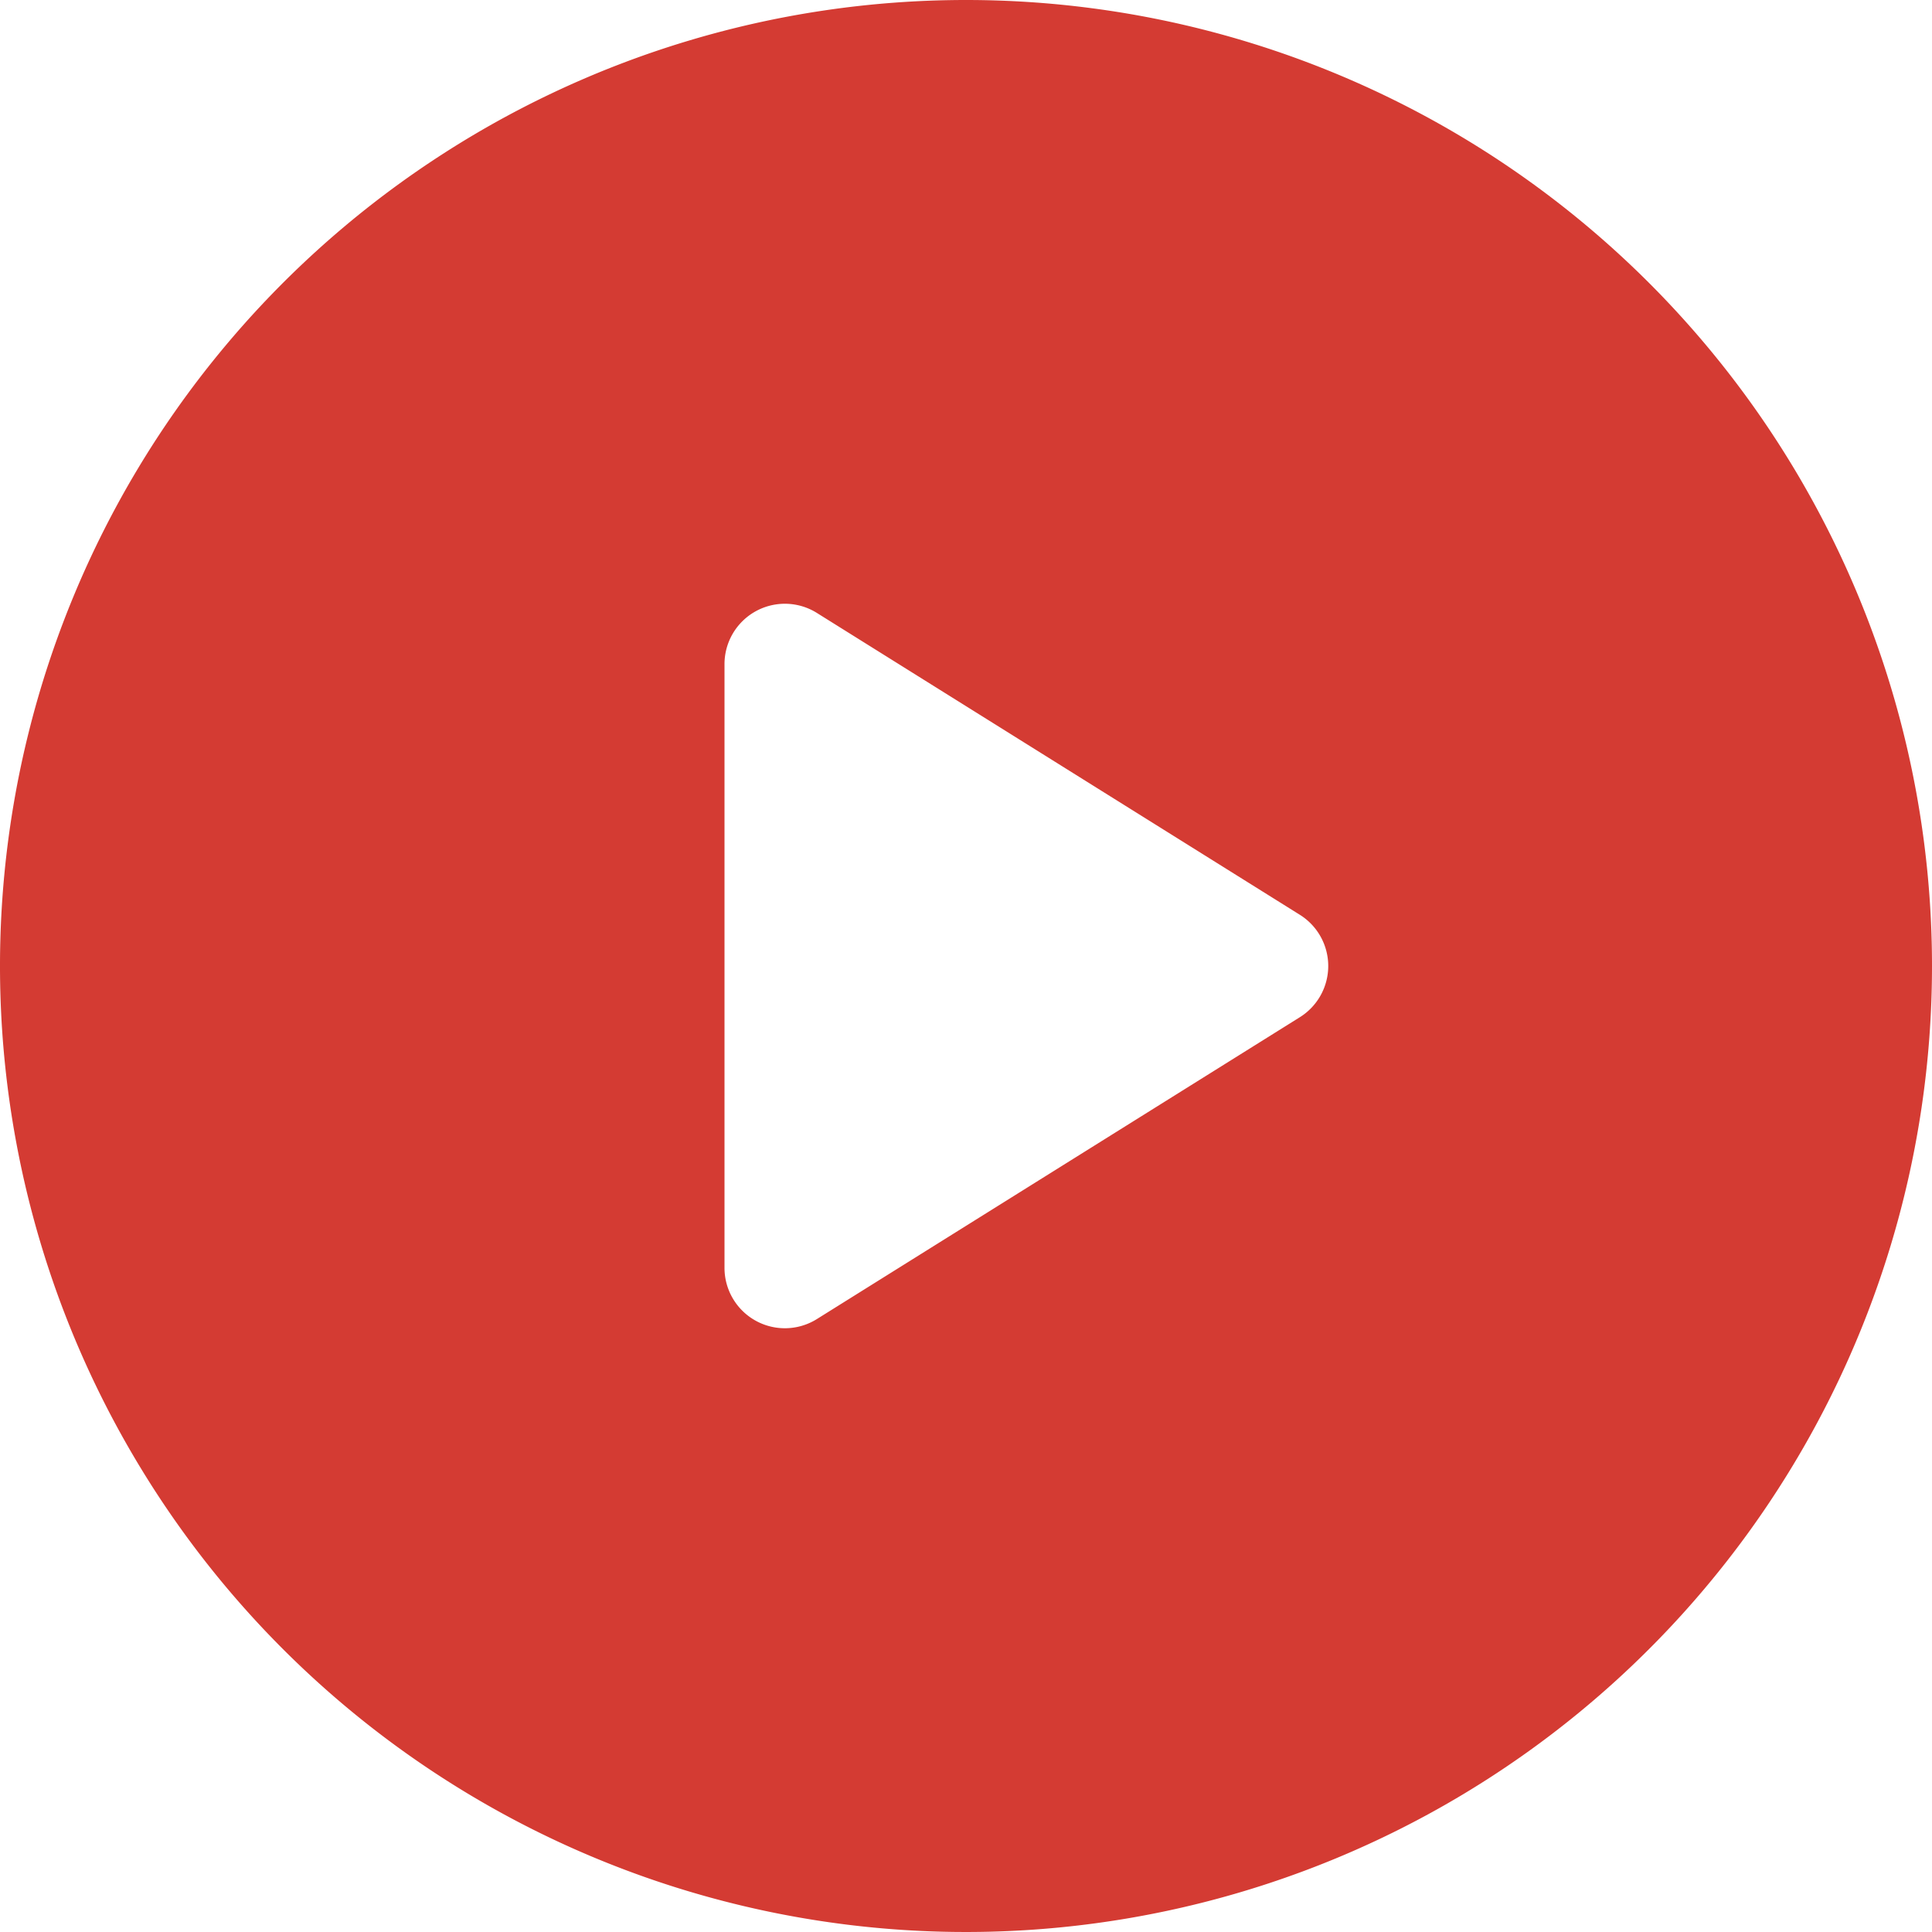
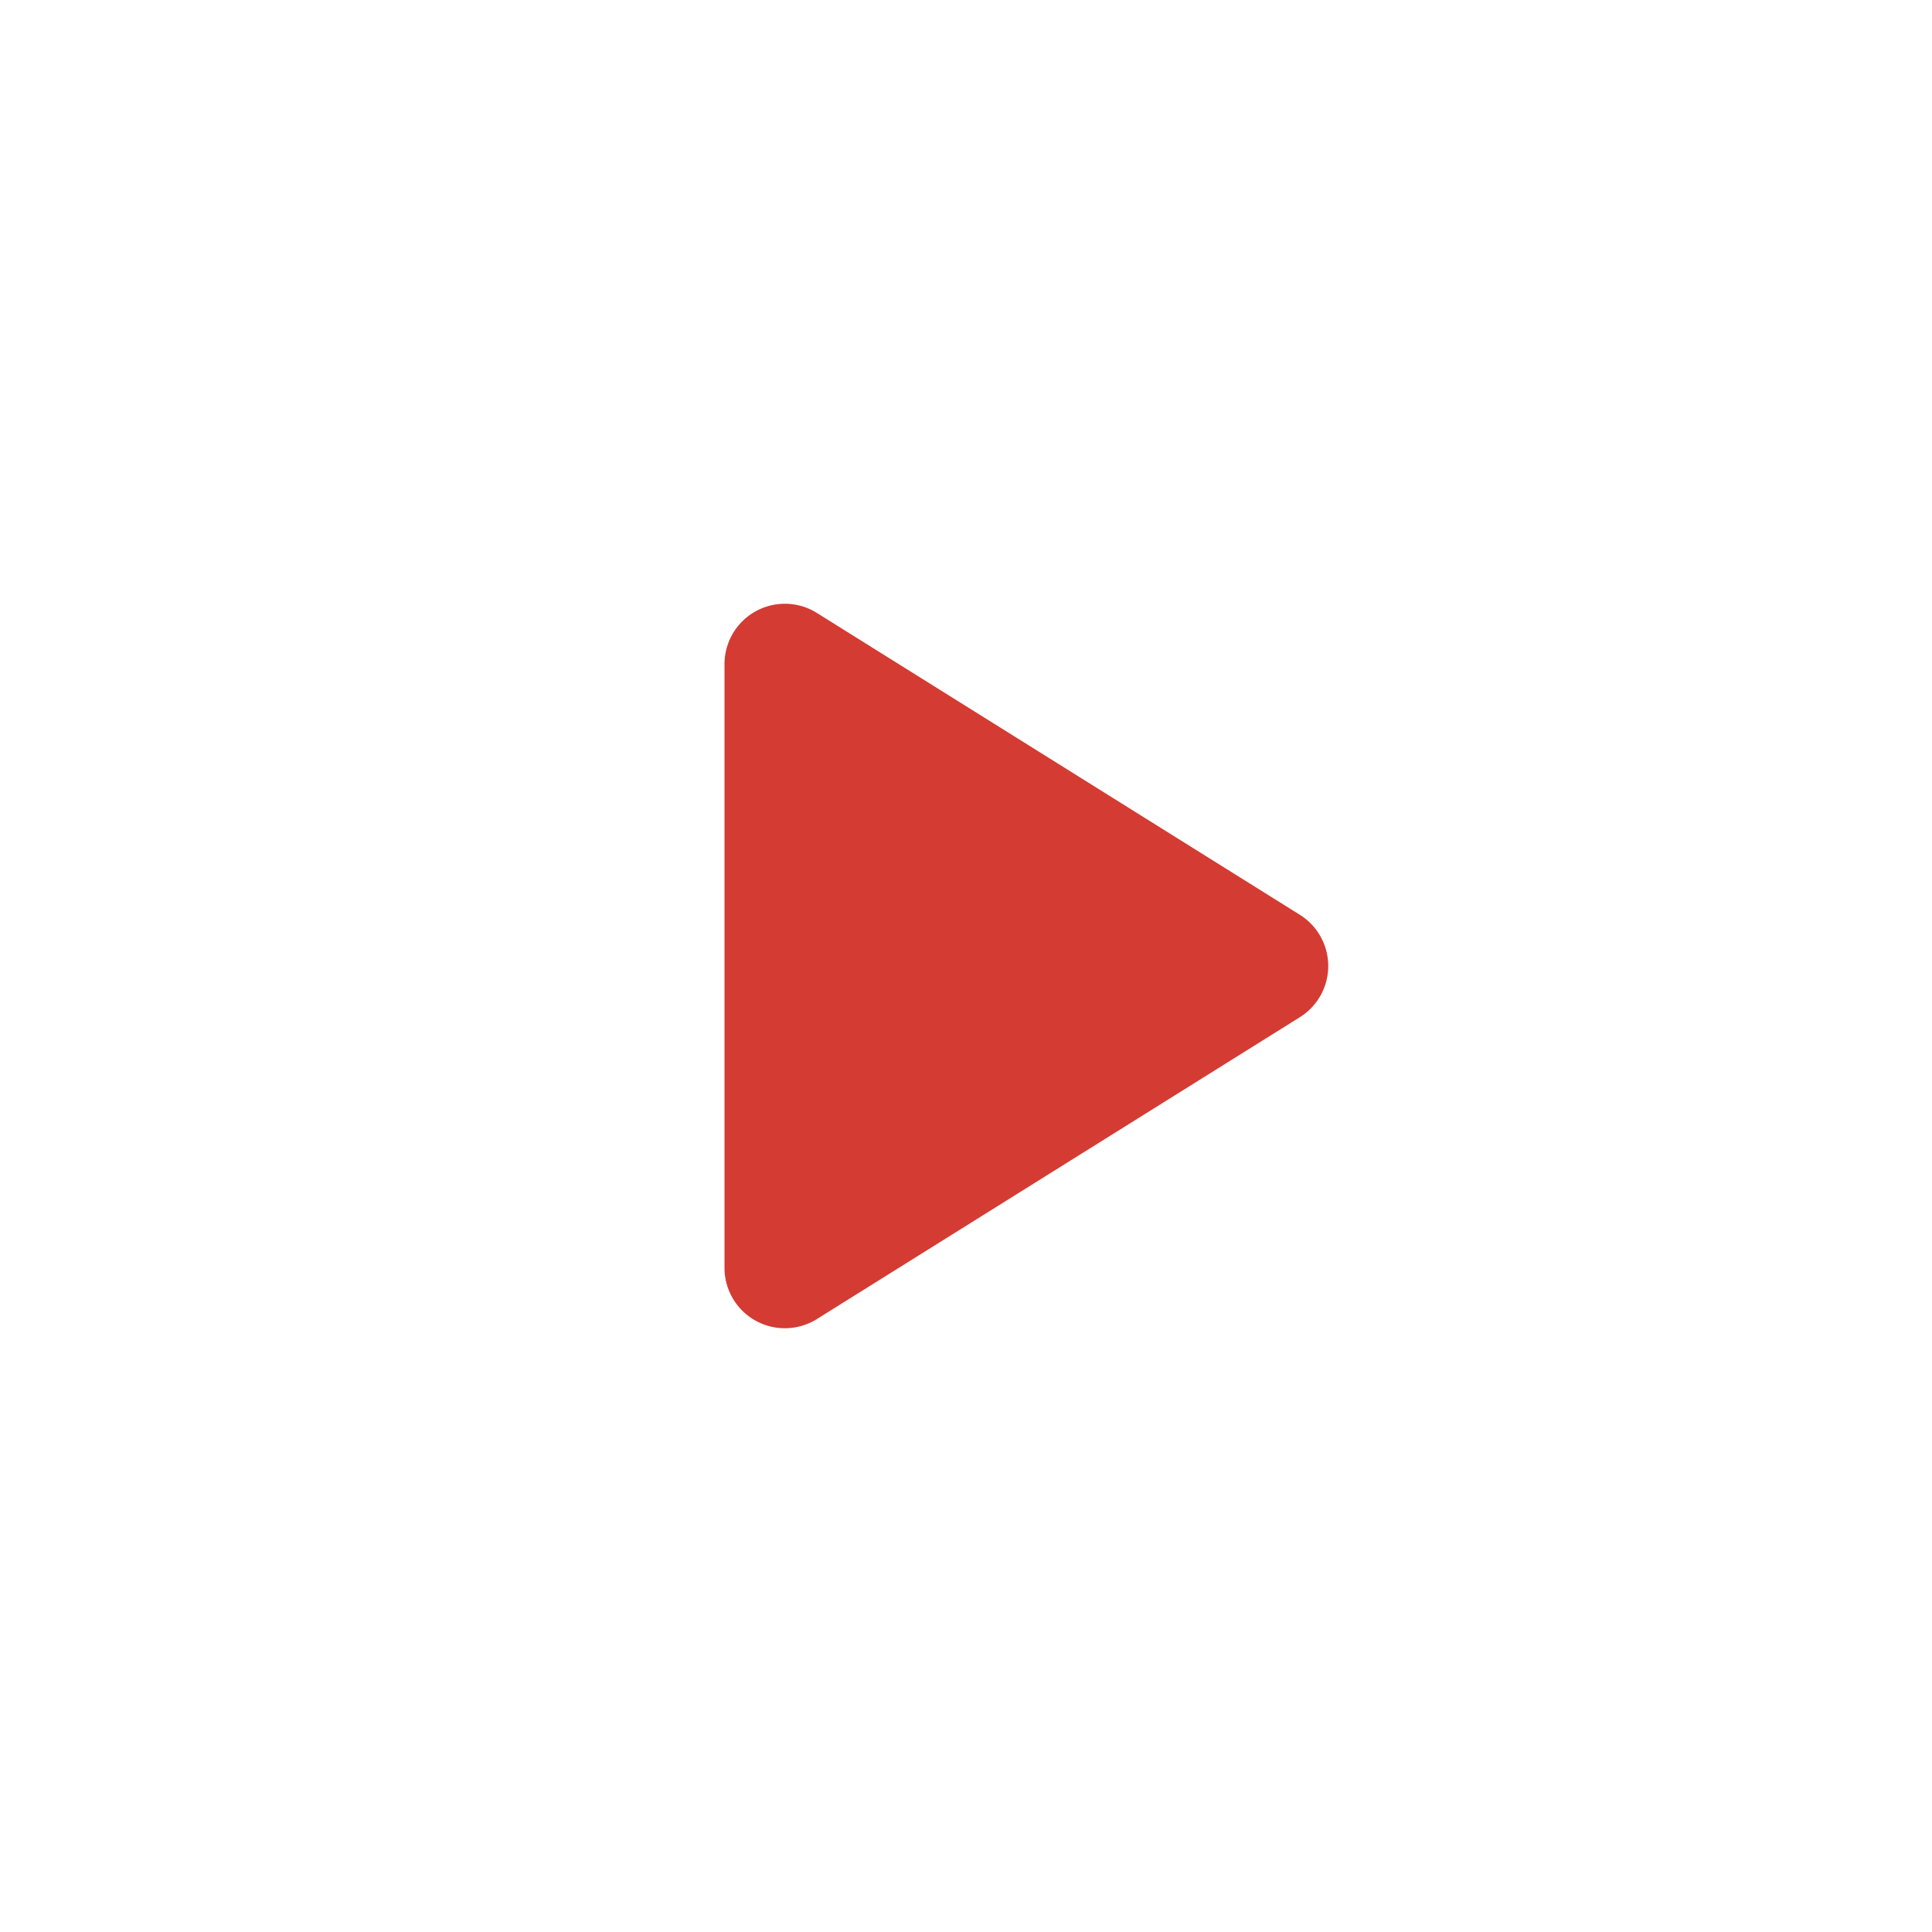
<svg xmlns="http://www.w3.org/2000/svg" width="36" height="36" viewBox="0 0 36 36">
-   <path id="play-button" d="M18,0A18,18,0,1,0,36,18,18,18,0,0,0,18,0Zm6.221,18.954-9,5.625a1.125,1.125,0,0,1-1.721-.954V12.375a1.125,1.125,0,0,1,1.721-.954l9,5.625a1.125,1.125,0,0,1,0,1.908Z" fill="#d43b33" />
+   <path id="play-button" d="M18,0Zm6.221,18.954-9,5.625a1.125,1.125,0,0,1-1.721-.954V12.375a1.125,1.125,0,0,1,1.721-.954l9,5.625a1.125,1.125,0,0,1,0,1.908Z" fill="#d43b33" />
</svg>